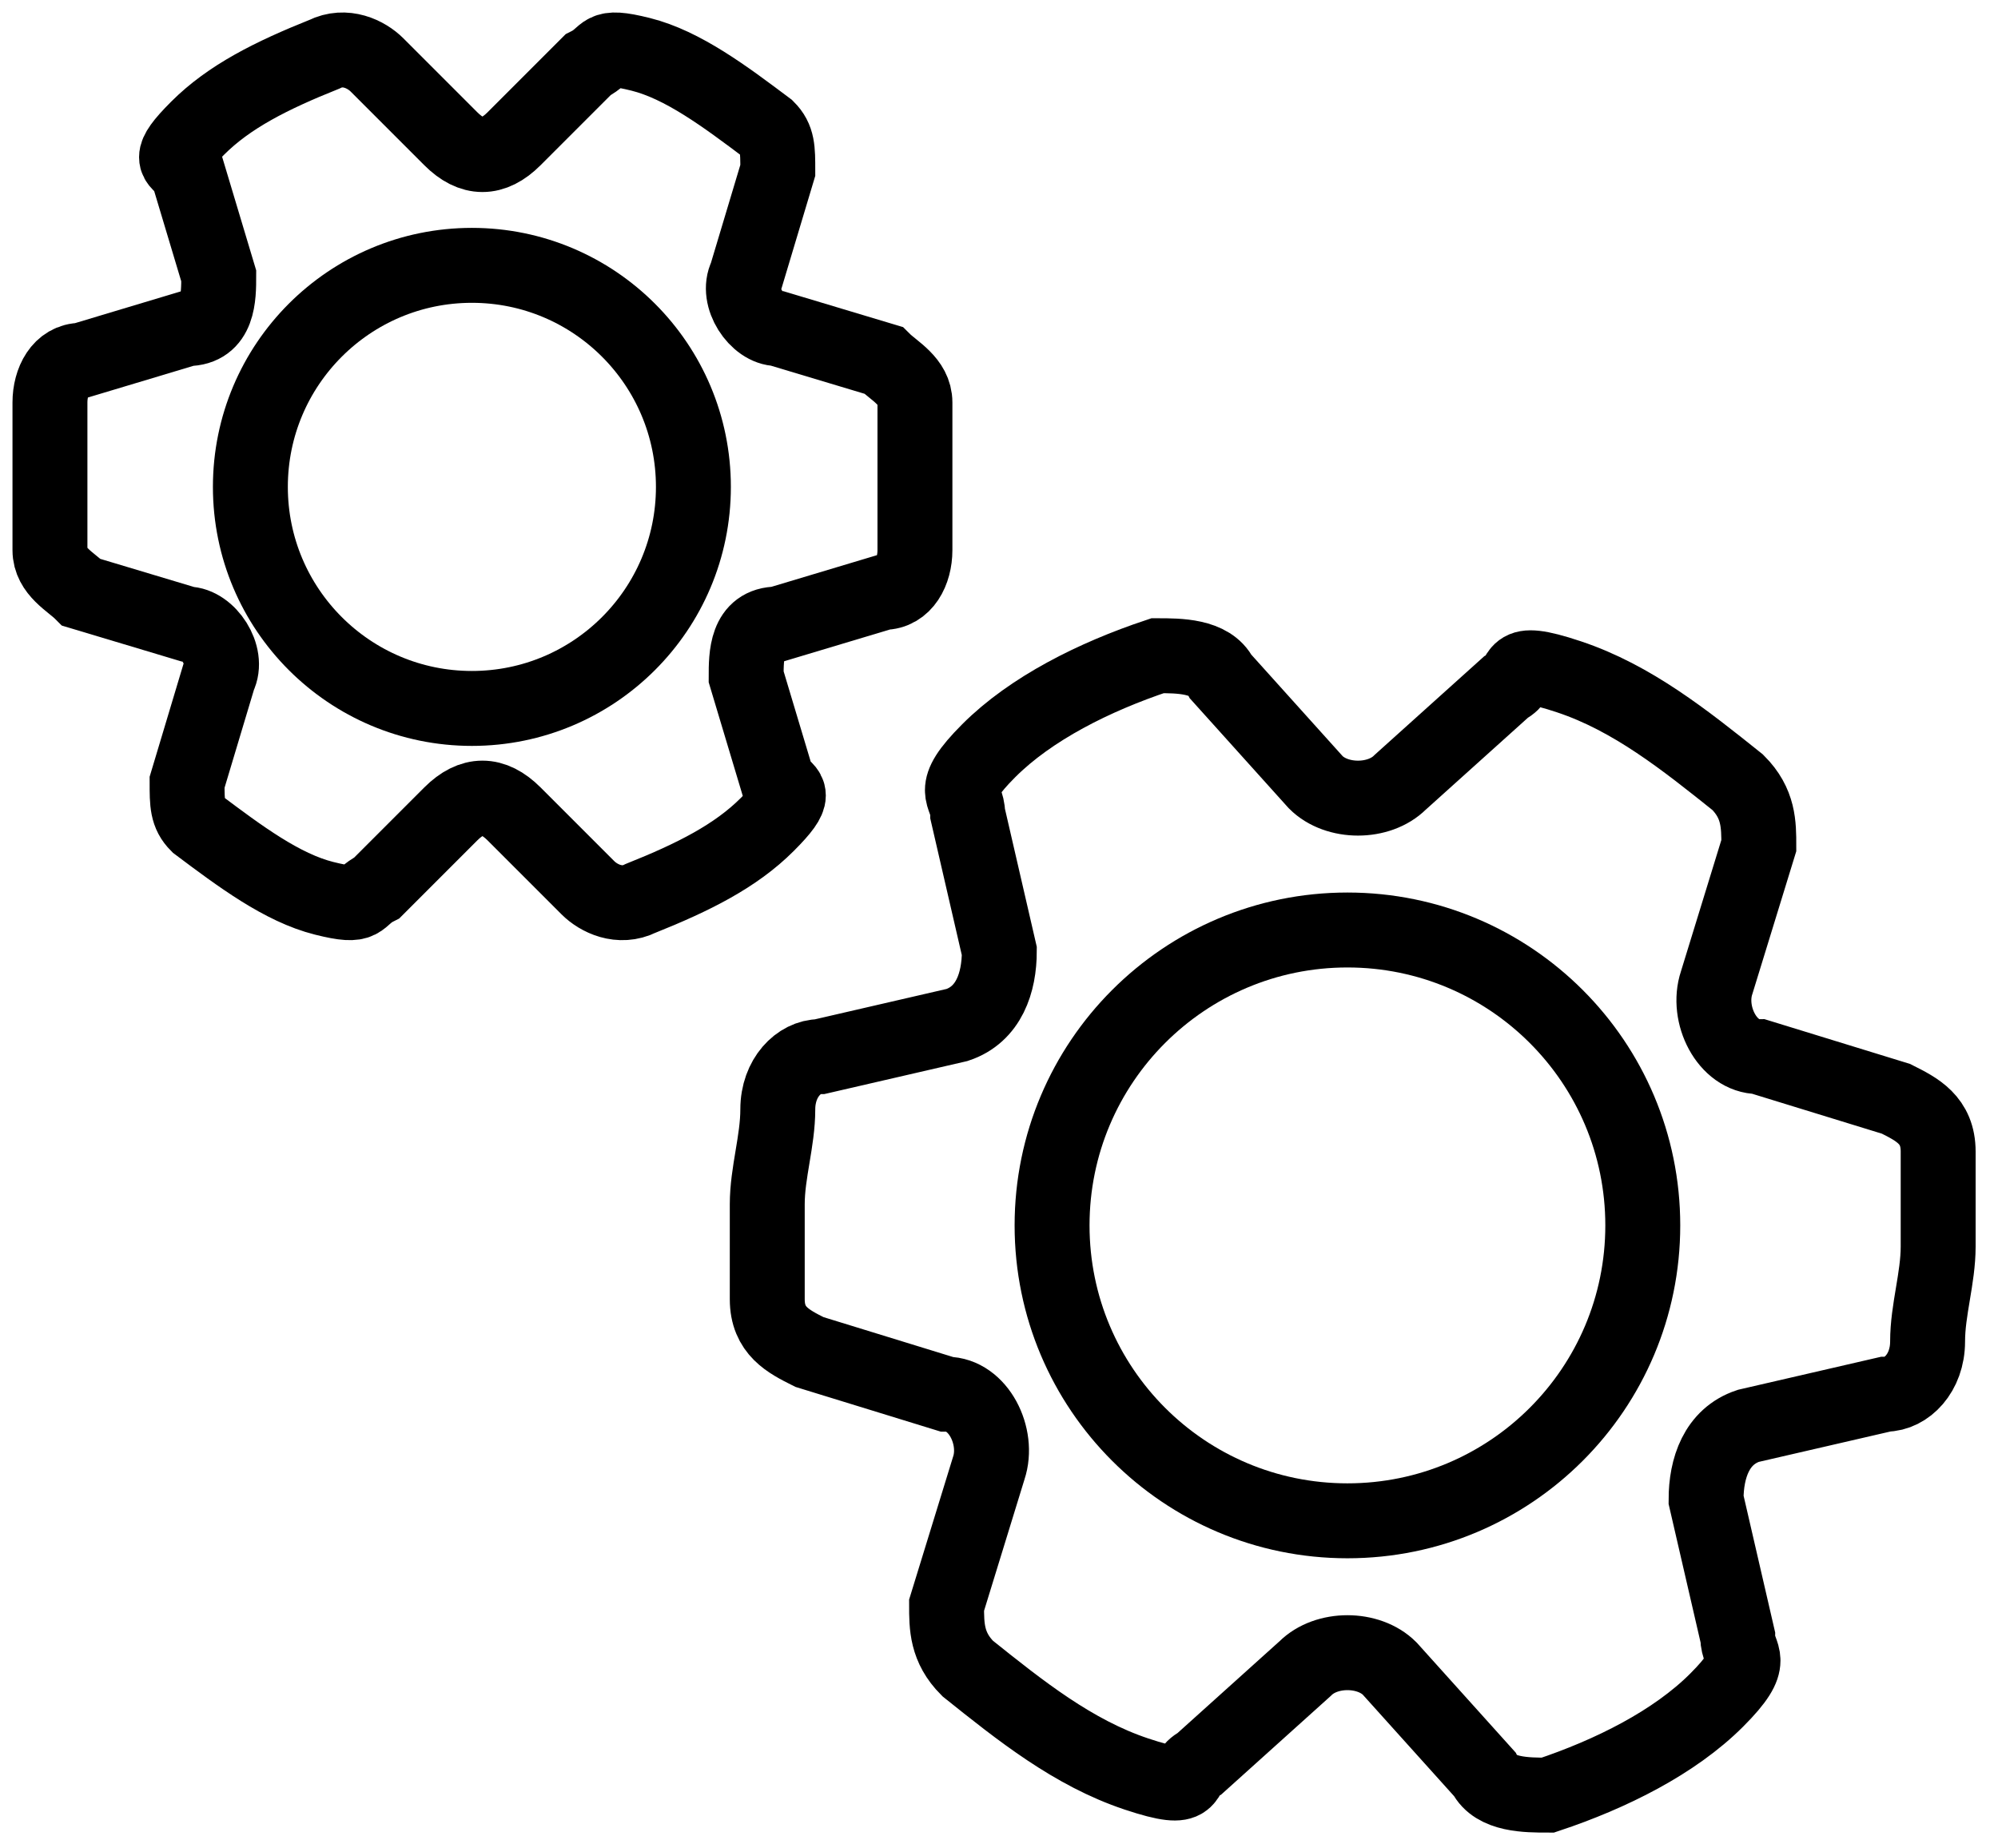
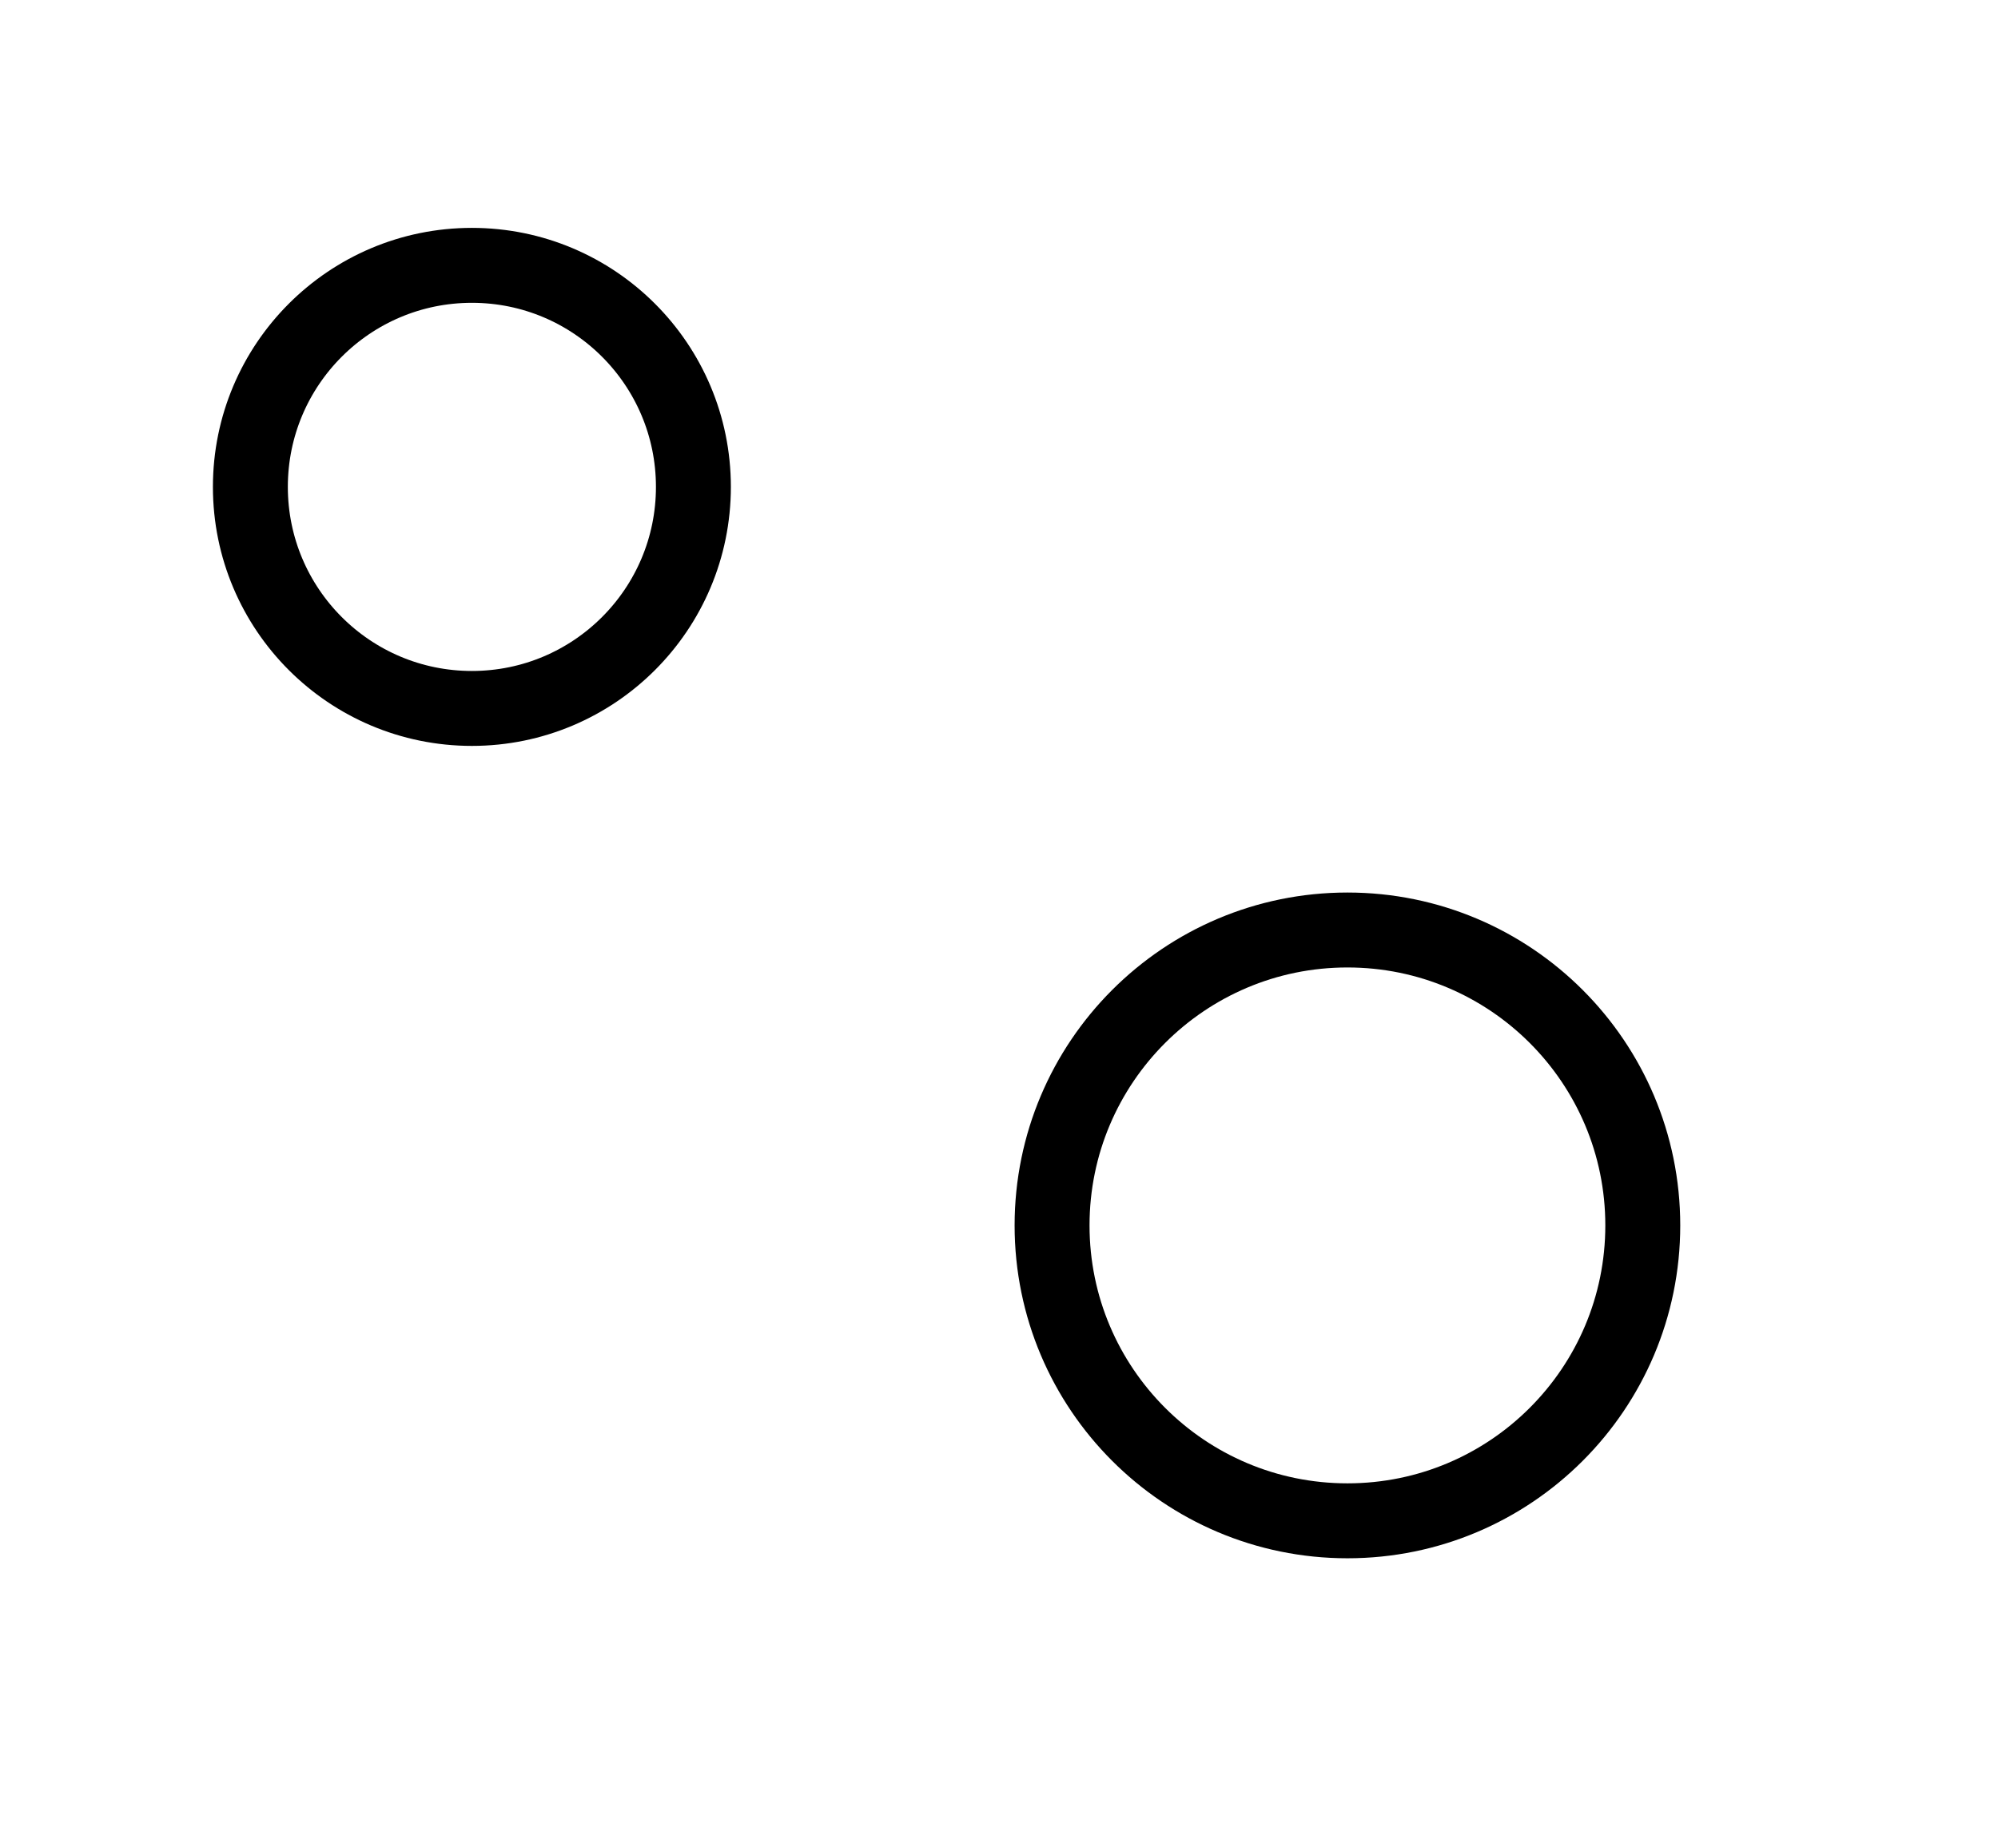
<svg xmlns="http://www.w3.org/2000/svg" width="80" height="74" viewBox="0 0 80 74" fill="none">
-   <path d="M30.721 5.132C29.032 3.864 27.342 2.597 25.652 2.175C23.963 1.753 24.385 2.175 23.541 2.597L20.584 5.554C19.739 6.399 18.895 6.399 18.05 5.554L15.093 2.597C14.671 2.175 13.826 1.753 12.982 2.175C10.87 3.02 9.18 3.864 7.913 5.132C6.646 6.399 7.068 6.399 7.491 6.821L8.758 11.045C8.758 11.889 8.758 13.156 7.491 13.156L3.267 14.424C2.422 14.424 2 15.268 2 16.113C2 16.958 2 18.225 2 19.07C2 19.914 2 21.181 2 22.026C2 22.871 2.845 23.293 3.267 23.716L7.491 24.983C8.335 24.983 9.18 26.25 8.758 27.095L7.491 31.318C7.491 32.163 7.491 32.585 7.913 33.008C9.603 34.275 11.292 35.542 12.982 35.964C14.671 36.387 14.249 35.964 15.093 35.542L18.05 32.585C18.895 31.741 19.739 31.741 20.584 32.585L23.541 35.542C23.963 35.964 24.808 36.387 25.652 35.964C27.764 35.12 29.454 34.275 30.721 33.008C31.988 31.741 31.566 31.741 31.143 31.318L29.876 27.095C29.876 26.25 29.876 24.983 31.143 24.983L35.367 23.716C36.212 23.716 36.634 22.871 36.634 22.026C36.634 21.181 36.634 19.914 36.634 19.07C36.634 18.225 36.634 16.958 36.634 16.113C36.634 15.268 35.789 14.846 35.367 14.424L31.143 13.156C30.299 13.156 29.454 11.889 29.876 11.045L31.143 6.821C31.143 5.976 31.143 5.554 30.721 5.132Z" stroke="black" stroke-width="3" stroke-miterlimit="10" />
  <path d="M18.895 28.362C23.793 28.362 27.764 24.391 27.764 19.493C27.764 14.594 23.793 10.623 18.895 10.623C13.996 10.623 10.025 14.594 10.025 19.493C10.025 24.391 13.996 28.362 18.895 28.362Z" stroke="black" stroke-width="3" stroke-miterlimit="10" />
-   <path d="M69.579 31.319C67.467 29.63 65.355 27.94 62.821 27.096C60.287 26.251 61.131 27.096 60.287 27.518L56.063 31.319C55.218 32.164 53.529 32.164 52.684 31.319L48.883 27.096C48.46 26.251 47.193 26.251 46.349 26.251C43.814 27.096 41.28 28.363 39.591 30.052C37.901 31.742 38.746 31.742 38.746 32.587L40.013 38.077C40.013 39.344 39.591 40.611 38.324 41.034L32.833 42.301C31.988 42.301 31.143 43.146 31.143 44.413C31.143 45.68 30.721 46.947 30.721 48.214C30.721 49.481 30.721 50.748 30.721 52.015C30.721 53.282 31.566 53.705 32.41 54.127L37.901 55.817C39.168 55.817 40.013 57.506 39.591 58.773L37.901 64.264C37.901 65.109 37.901 65.953 38.746 66.798C40.858 68.488 42.969 70.177 45.504 71.022C48.038 71.867 47.193 71.022 48.038 70.6L52.262 66.798C53.106 65.953 54.796 65.953 55.641 66.798L59.442 71.022C59.864 71.867 61.131 71.867 61.976 71.867C64.51 71.022 67.044 69.755 68.734 68.065C70.423 66.376 69.579 66.376 69.579 65.531L68.311 60.04C68.311 58.773 68.734 57.506 70.001 57.084L75.492 55.817C76.337 55.817 77.181 54.972 77.181 53.705C77.181 52.438 77.604 51.171 77.604 49.904C77.604 48.636 77.604 47.369 77.604 46.102C77.604 44.835 76.759 44.413 75.914 43.99L70.423 42.301C69.156 42.301 68.311 40.611 68.734 39.344L70.423 33.854C70.423 33.009 70.423 32.164 69.579 31.319Z" stroke="black" stroke-width="3" stroke-miterlimit="10" />
  <path d="M53.951 60.885C60.483 60.885 65.777 55.59 65.777 49.059C65.777 42.527 60.483 37.232 53.951 37.232C47.42 37.232 42.125 42.527 42.125 49.059C42.125 55.59 47.42 60.885 53.951 60.885Z" stroke="black" stroke-width="3" stroke-miterlimit="10" />
</svg>